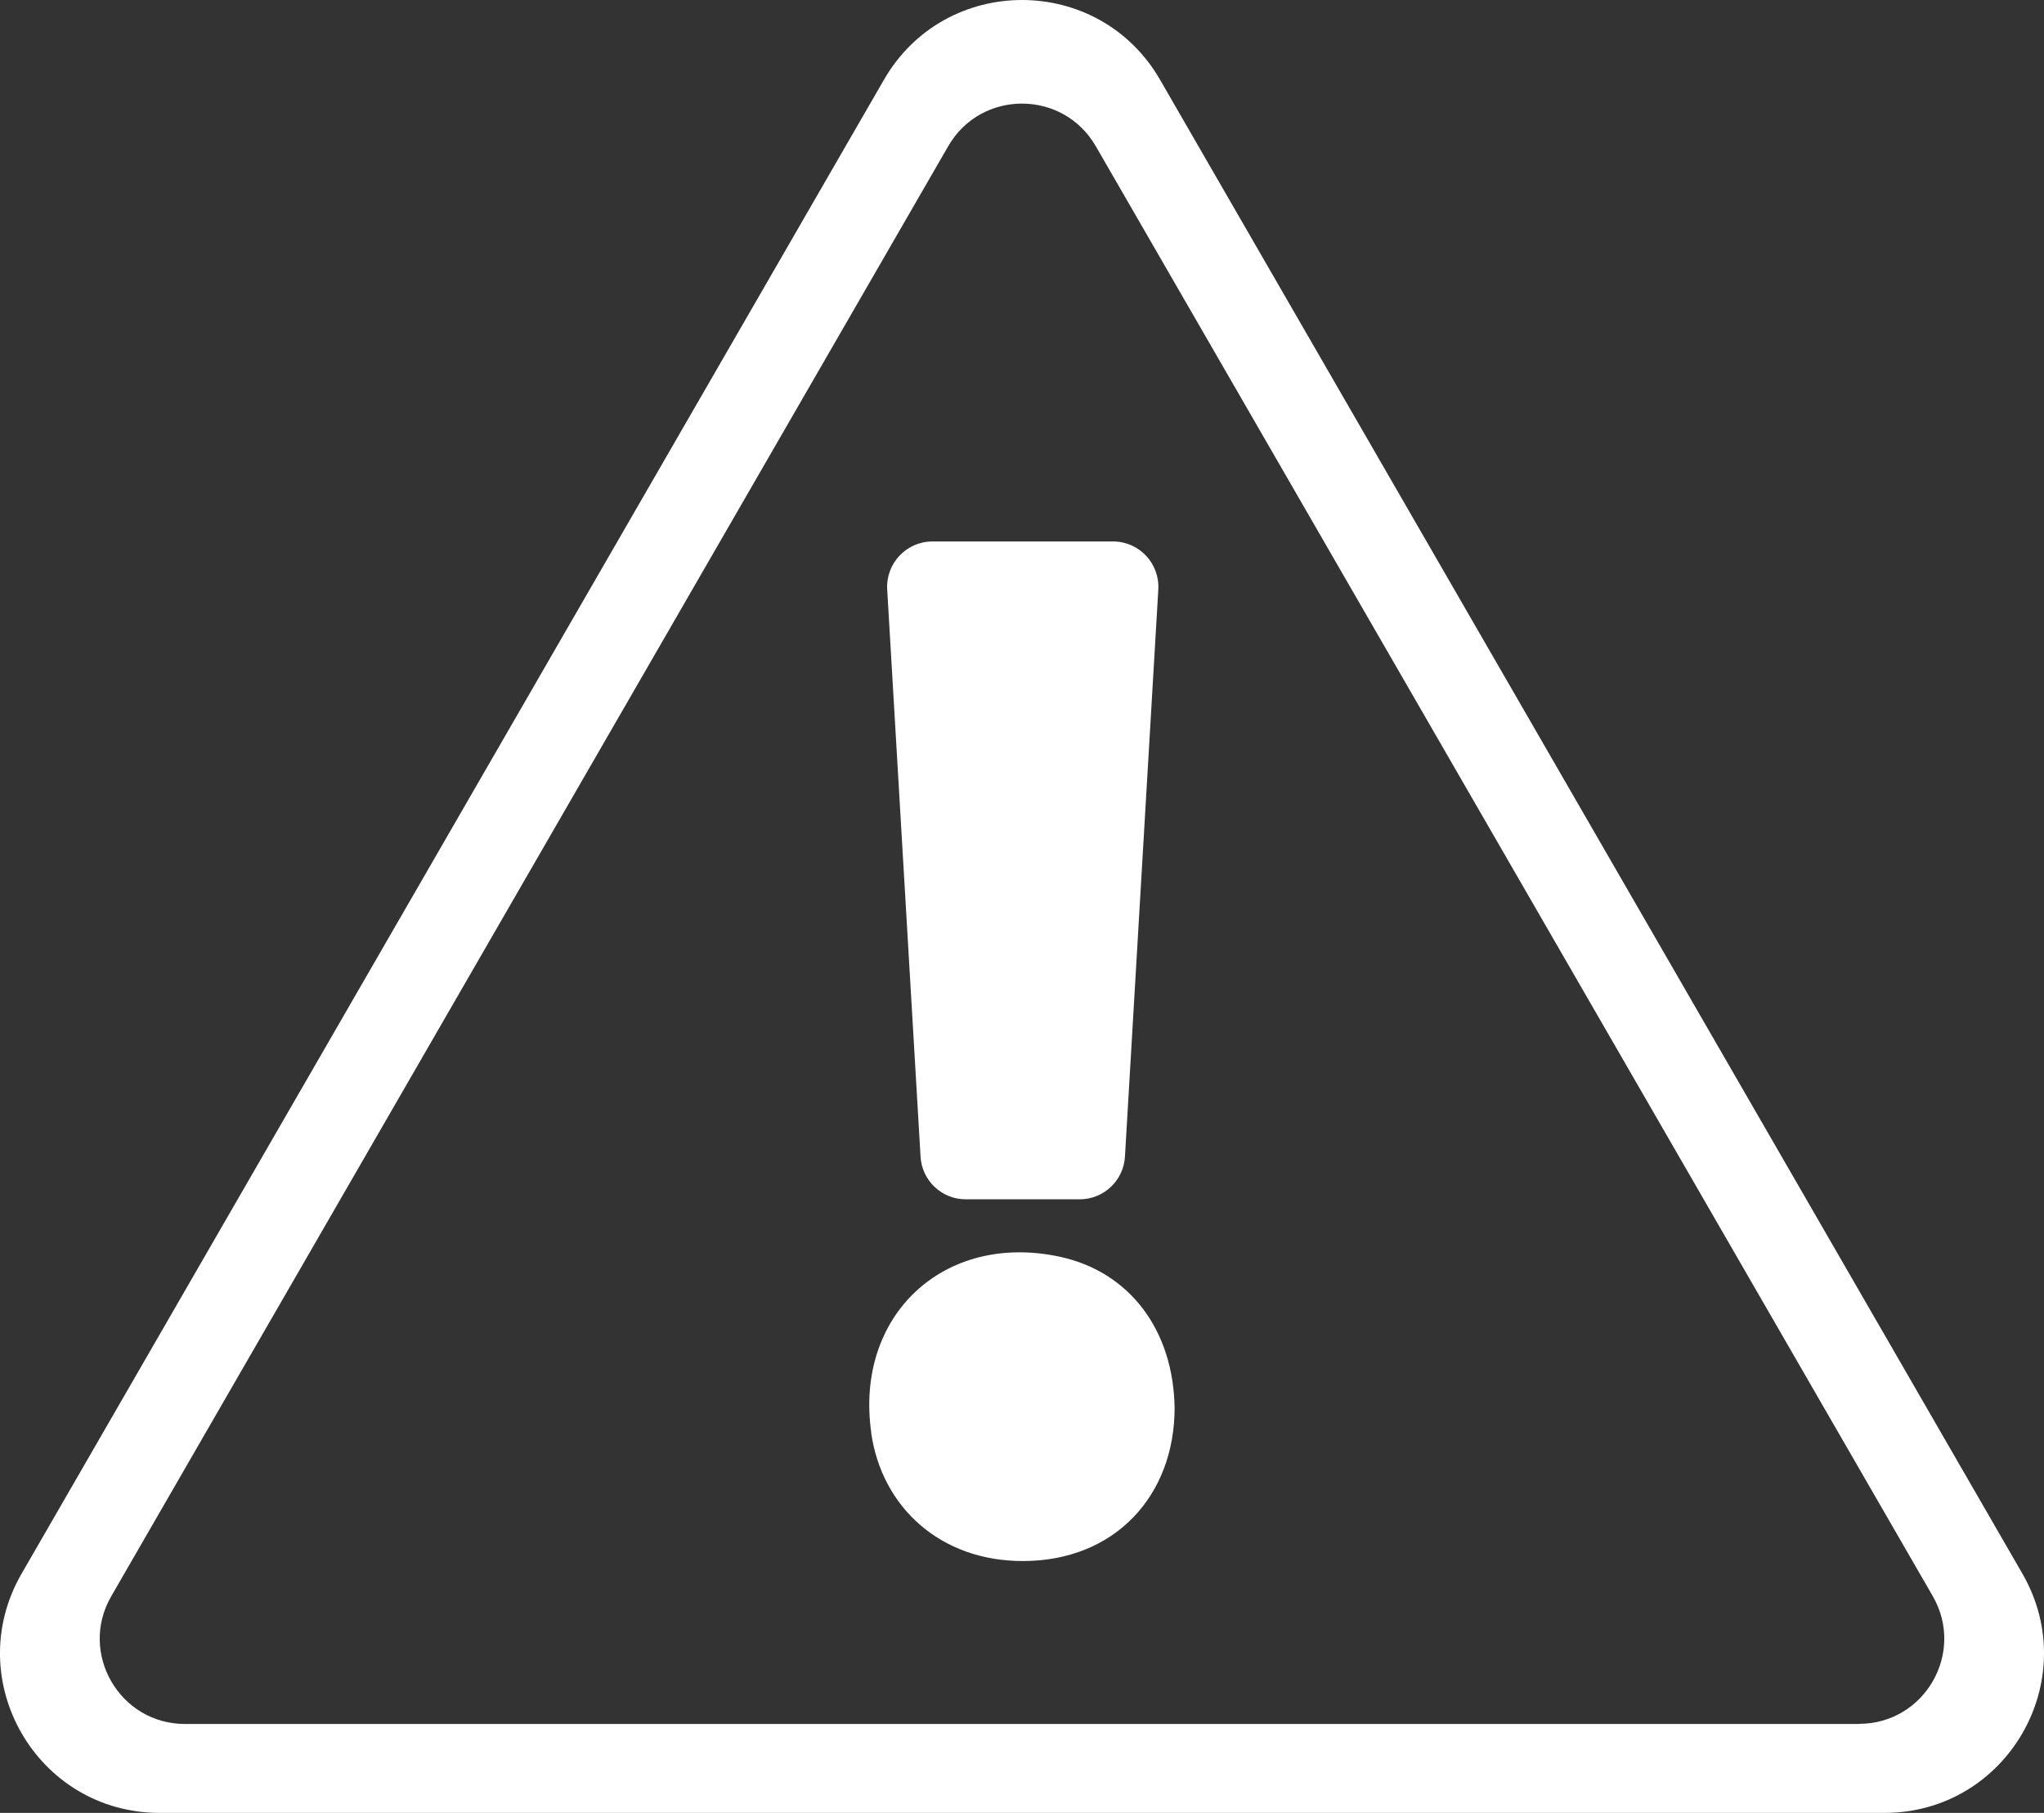
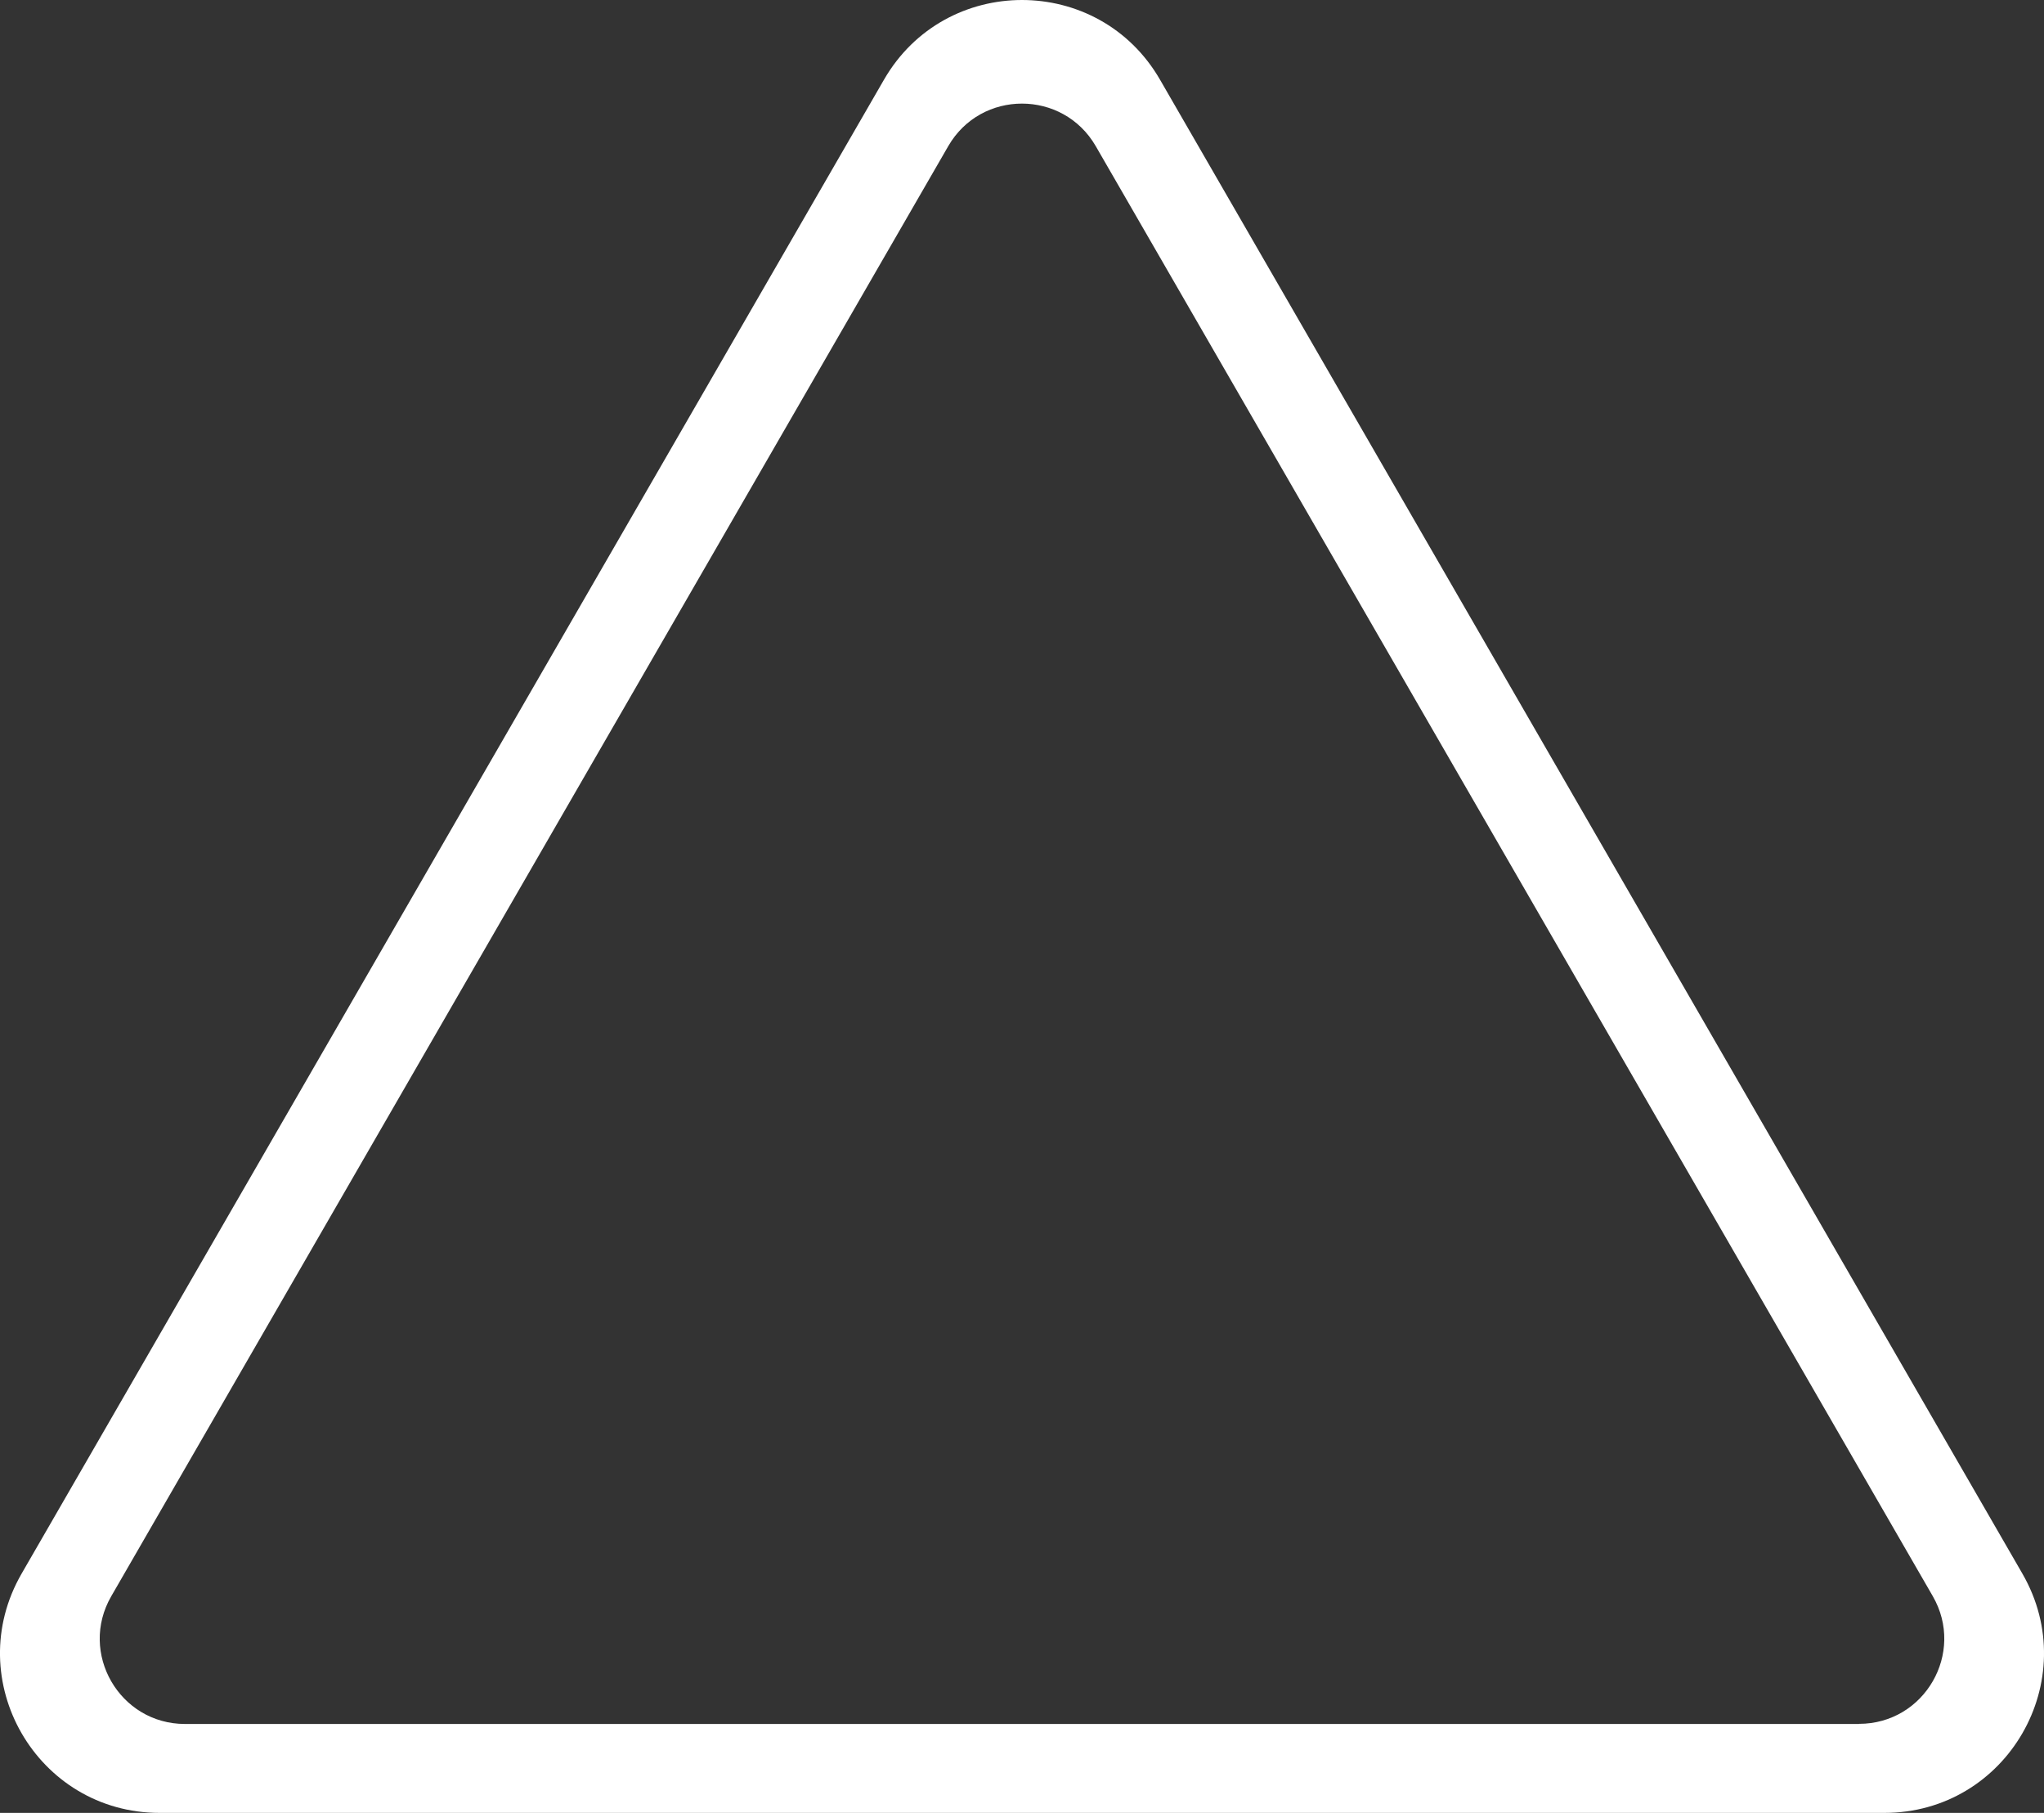
<svg xmlns="http://www.w3.org/2000/svg" id="Layer_2" viewBox="0 0 163 144.54">
  <rect x="0" y="0" width="163" height="144.54" fill="#333333" stroke="none" />
  <defs>
    <style>.cls-1{fill:#fff;}</style>
  </defs>
  <g id="Layer_1-2">
    <path class="cls-1" d="M161.28,125.47L92.51,6.36c-4.89-8.48-17.13-8.48-22.02,0L1.72,125.47c-4.89,8.48,1.22,19.07,11.01,19.07H150.27c9.79,0,15.9-10.59,11.01-19.07Zm-13.03,11.98H14.75c-5.22,0-8.49-5.66-5.88-10.18L75.62,11.65c2.61-4.52,9.14-4.52,11.76,0l66.75,115.61c2.61,4.52-.65,10.18-5.88,10.18Z" />
-     <path class="cls-1" d="M69.48,114.22c-1.33-9.33,5.78-15.99,15-14.03,5.58,1.19,9.09,5.83,9.19,12.05,0,7-4.75,12.22-12.11,12.22-6.54,0-11.24-4.26-12.09-10.24Zm3.93-22l-2.66-45.22c-.12-2.08,1.53-3.83,3.61-3.83h14.4c2.08,0,3.73,1.75,3.61,3.83l-2.66,45.22c-.11,1.91-1.7,3.4-3.61,3.4h-9.08c-1.92,0-3.5-1.49-3.61-3.4Z" />
  </g>
</svg>